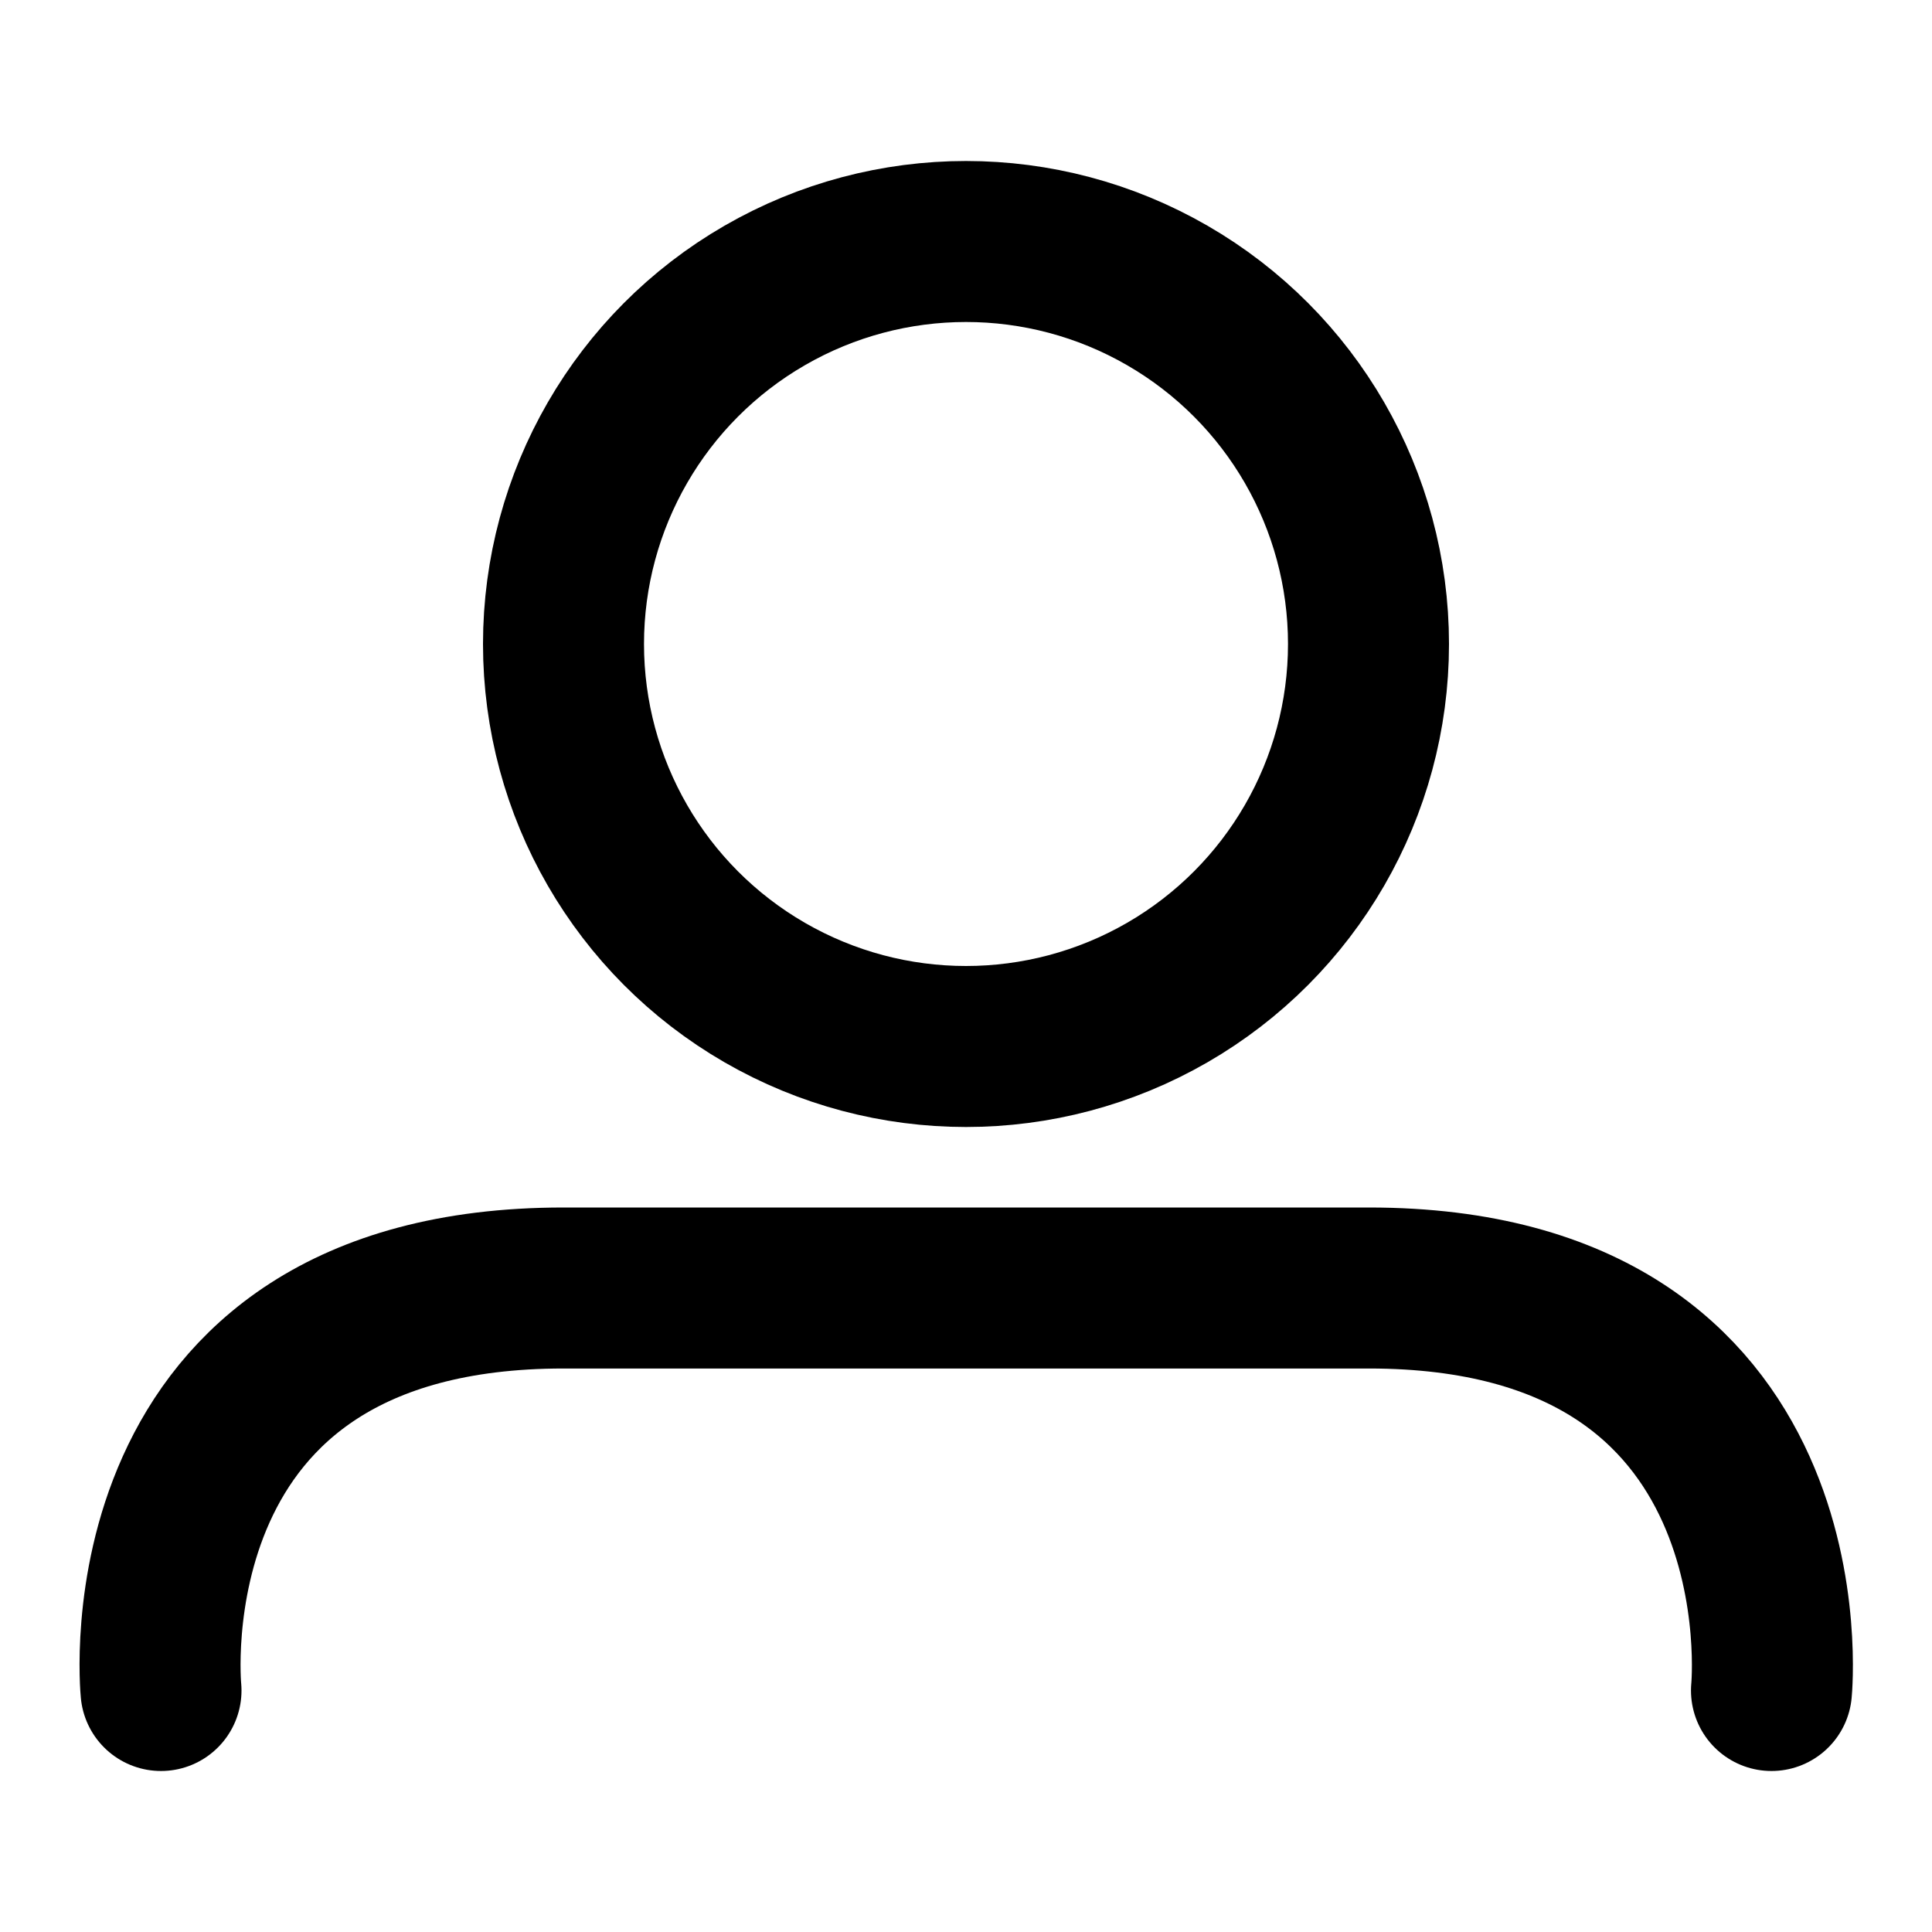
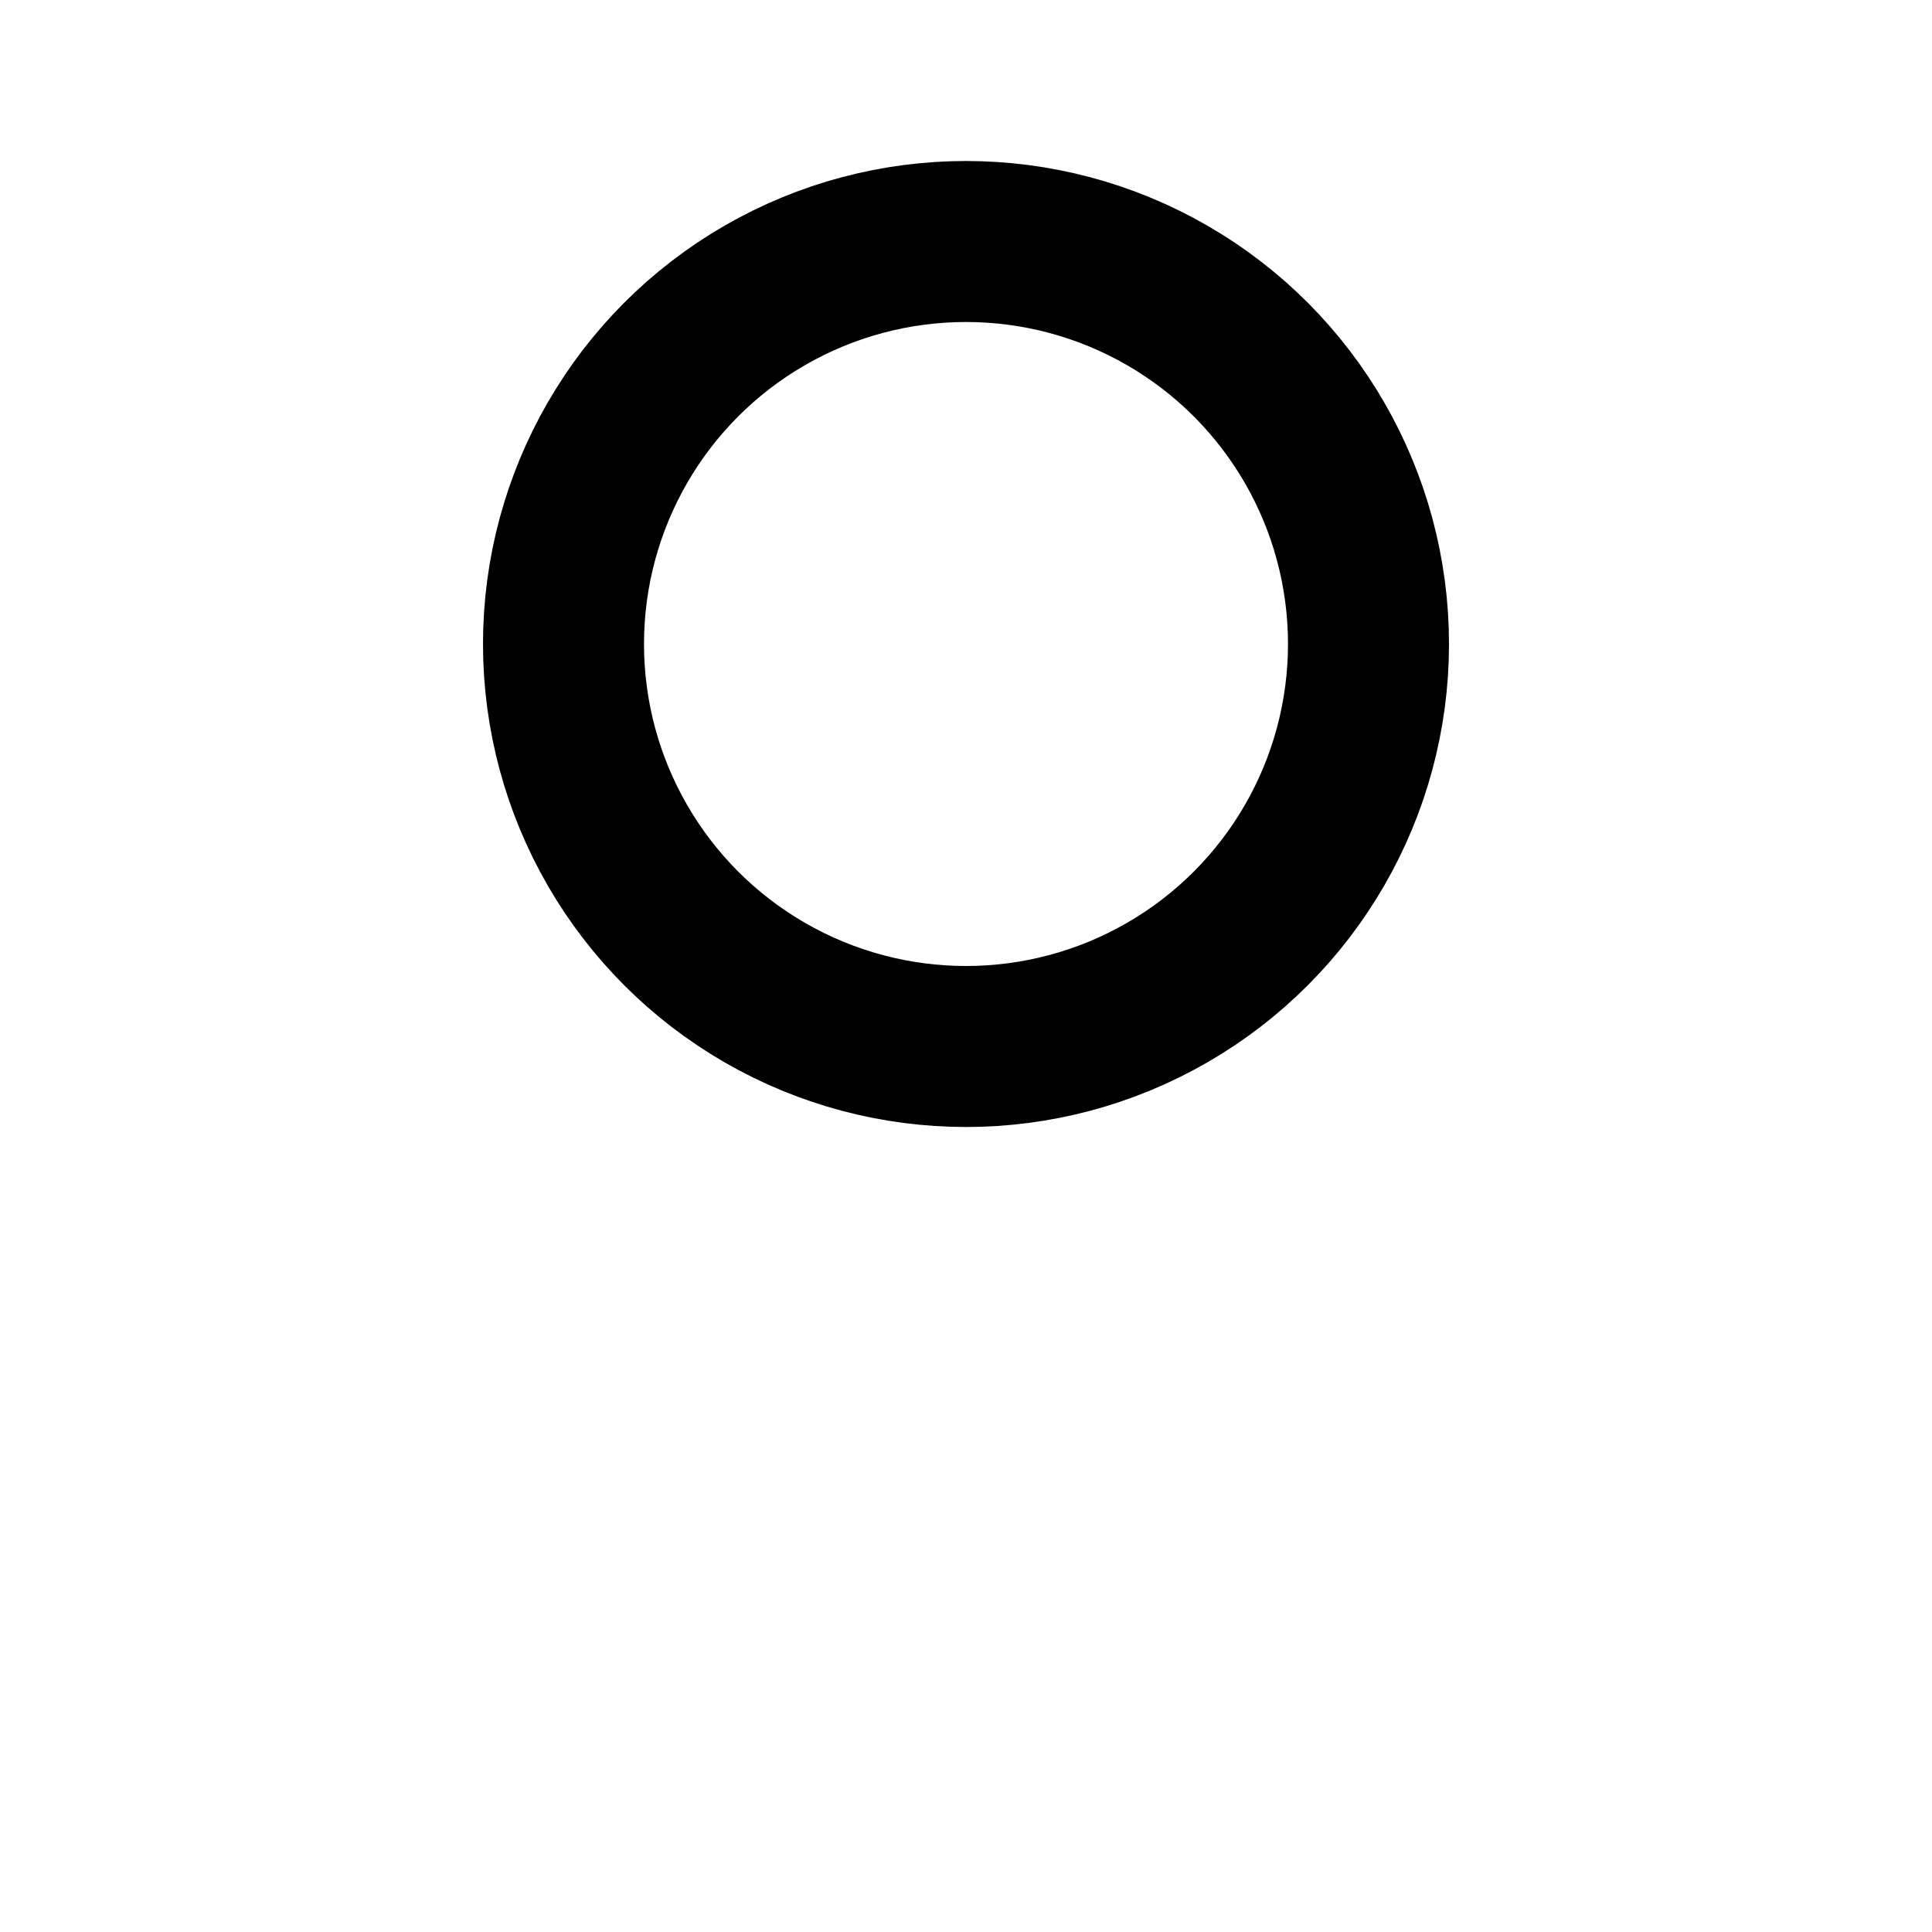
<svg xmlns="http://www.w3.org/2000/svg" width="24px" height="24px" viewBox="0 0 24 24" version="1.1">
  <g id="Page-1" stroke="none" stroke-width="1" fill="none" fill-rule="evenodd">
    <g id="Artboard-4" transform="translate(-532, -159)" stroke="#000000" stroke-width="2">
      <g id="32" transform="translate(532, 159)">
-         <path d="M2,21 C2,21 1.5,16 7,16 C12.5,16 11.512,16 17.006,16 C22.5,16 22.006,21 22.006,21" id="Path-41" stroke-linecap="round" stroke-linejoin="round" />
        <circle id="Oval-40" cx="12" cy="8" r="5" />
      </g>
    </g>
  </g>
</svg>